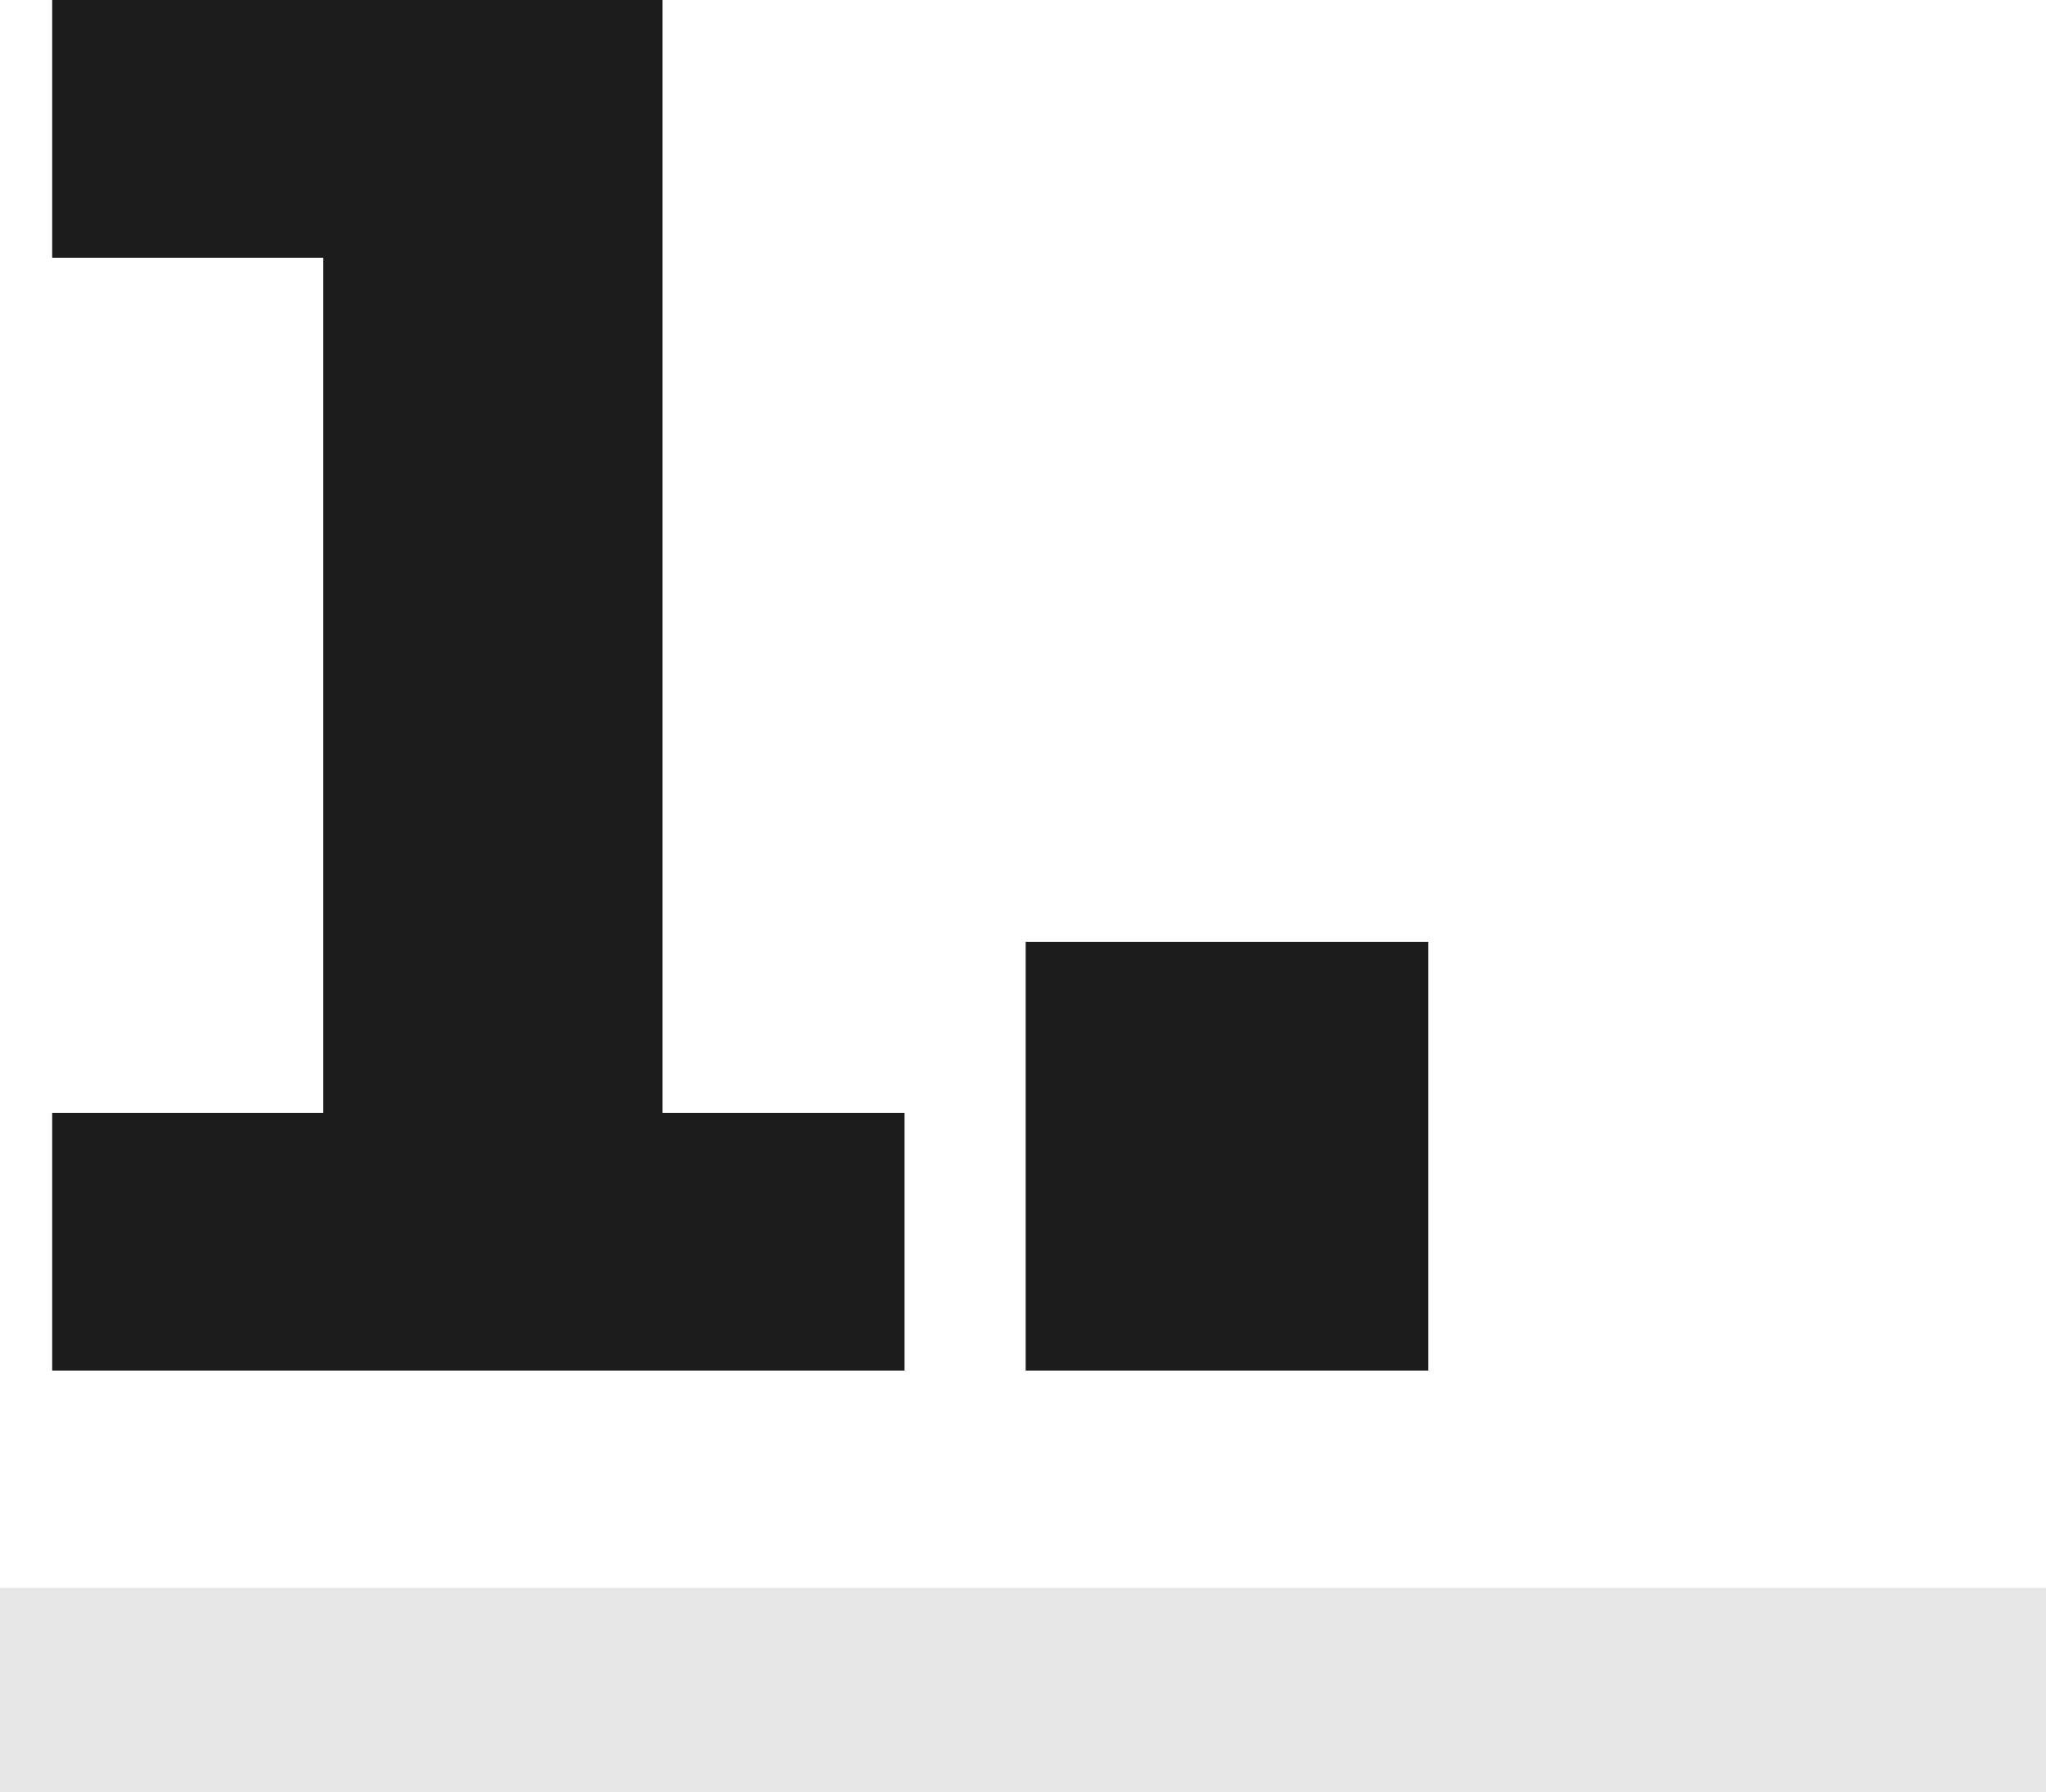
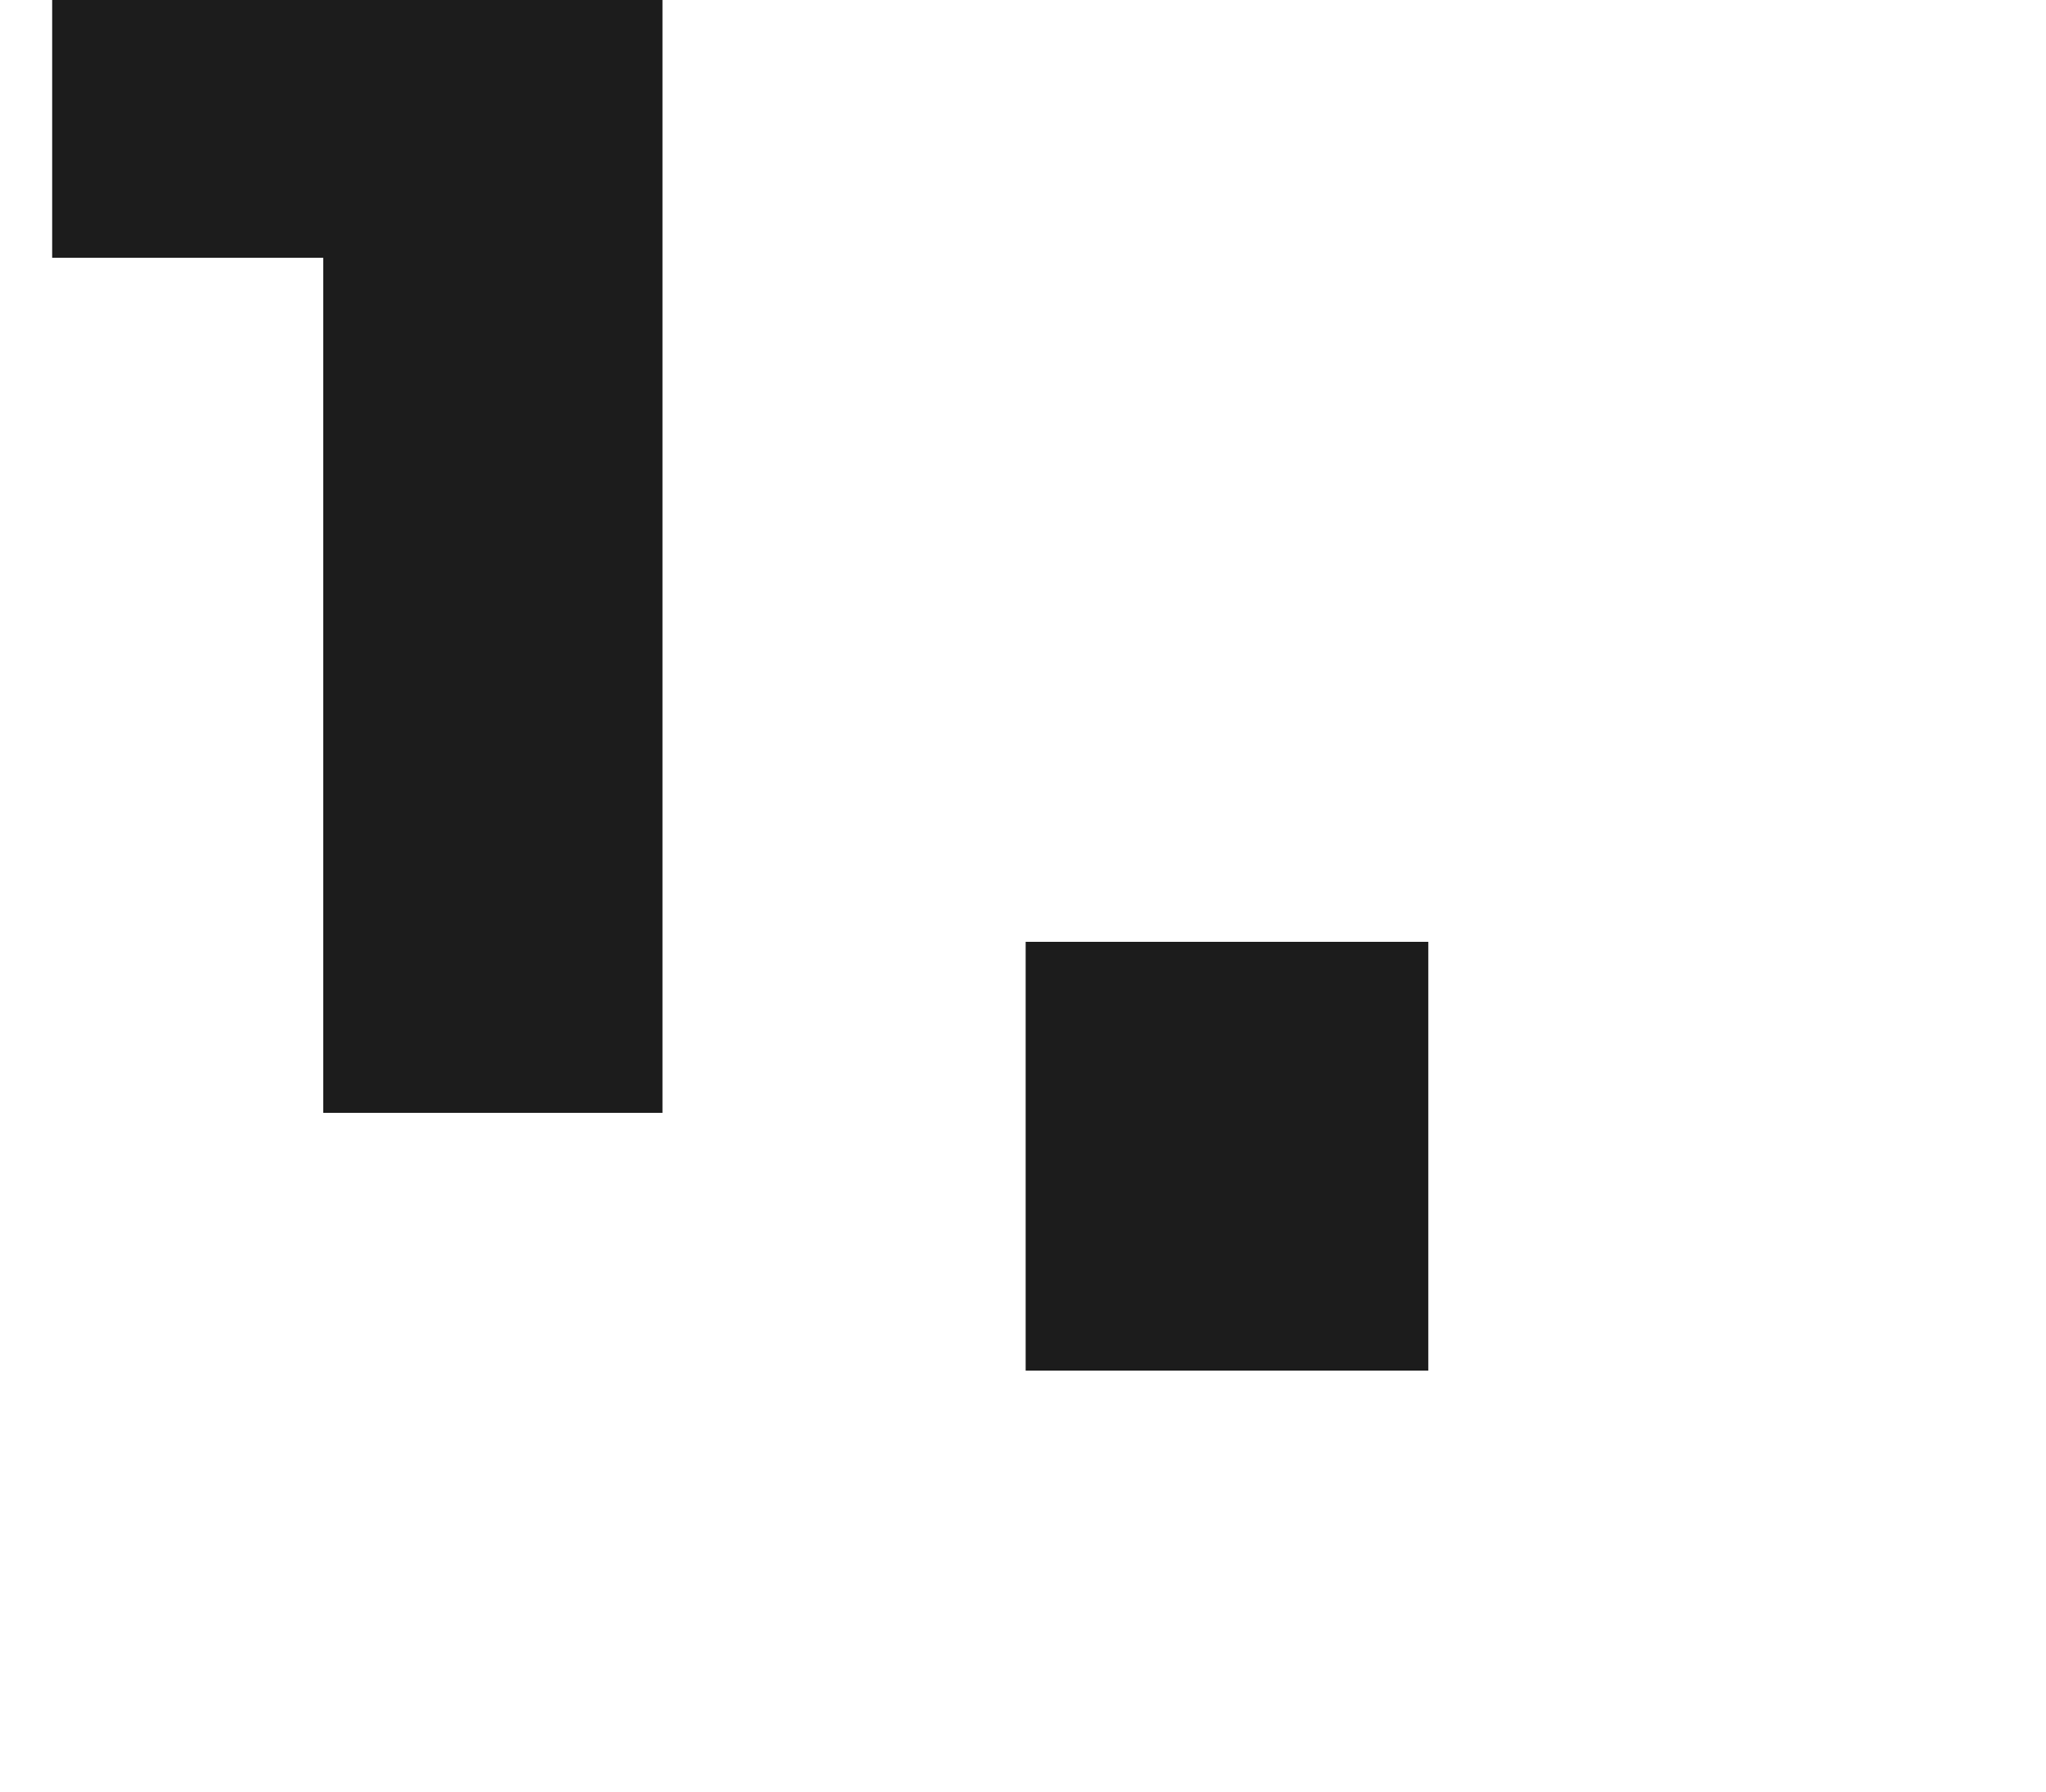
<svg xmlns="http://www.w3.org/2000/svg" id="Laag_2" viewBox="0 0 100 87.62" width="100" height="87.62" x="0" y="0">
  <defs>
    <style>.cls-1{fill:#e6e6e6;}.cls-2{fill:#1c1c1c;}</style>
  </defs>
  <g id="Laag_1-2">
    <g>
      <g>
-         <path class="cls-2" d="M2.55,54.4H15.8V12.6H2.55V0h29.83V54.4h11.83v12.6H2.55v-12.6Z" />
+         <path class="cls-2" d="M2.55,54.4H15.8V12.6H2.55V0h29.83V54.4h11.83H2.55v-12.6Z" />
        <path class="cls-2" d="M50.13,67v-20.96h19.68v20.96h-19.68Z" />
      </g>
-       <rect class="cls-1" y="77.62" width="100" height="10" />
    </g>
  </g>
</svg>